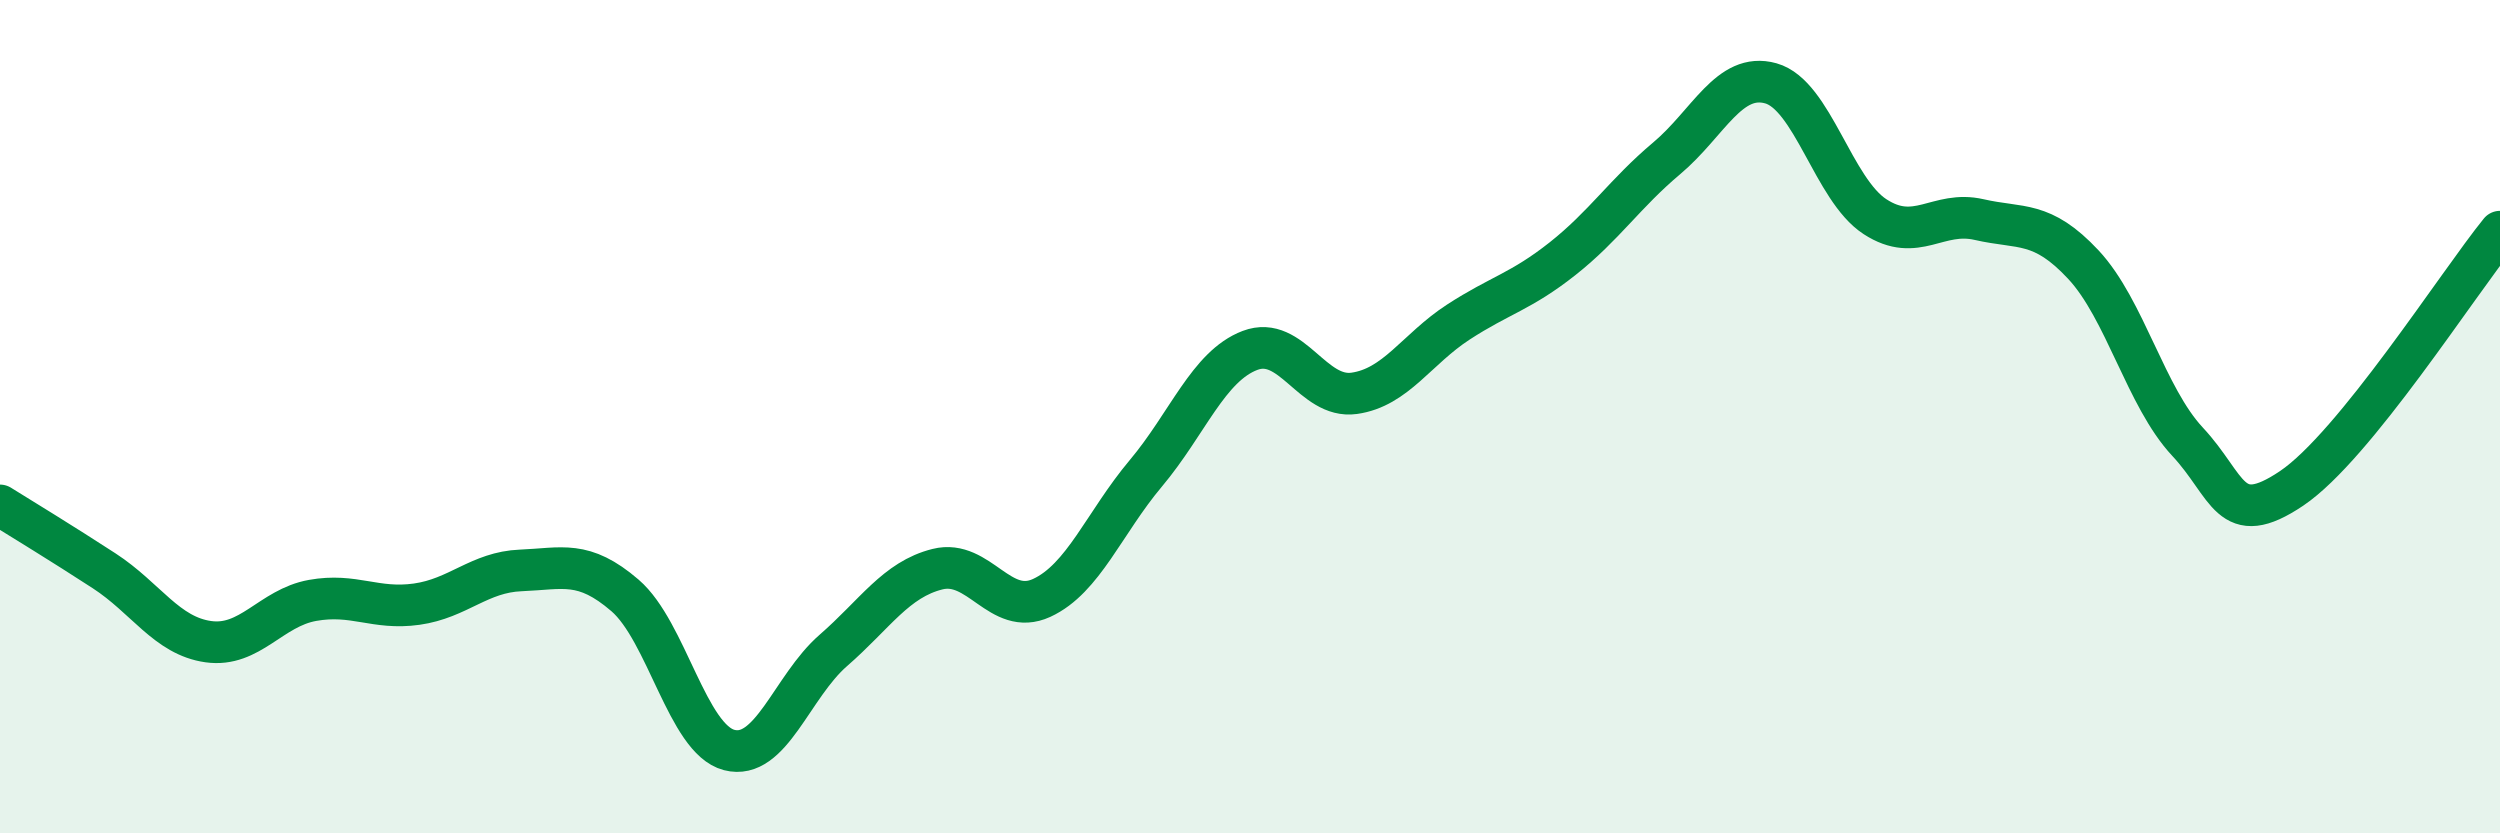
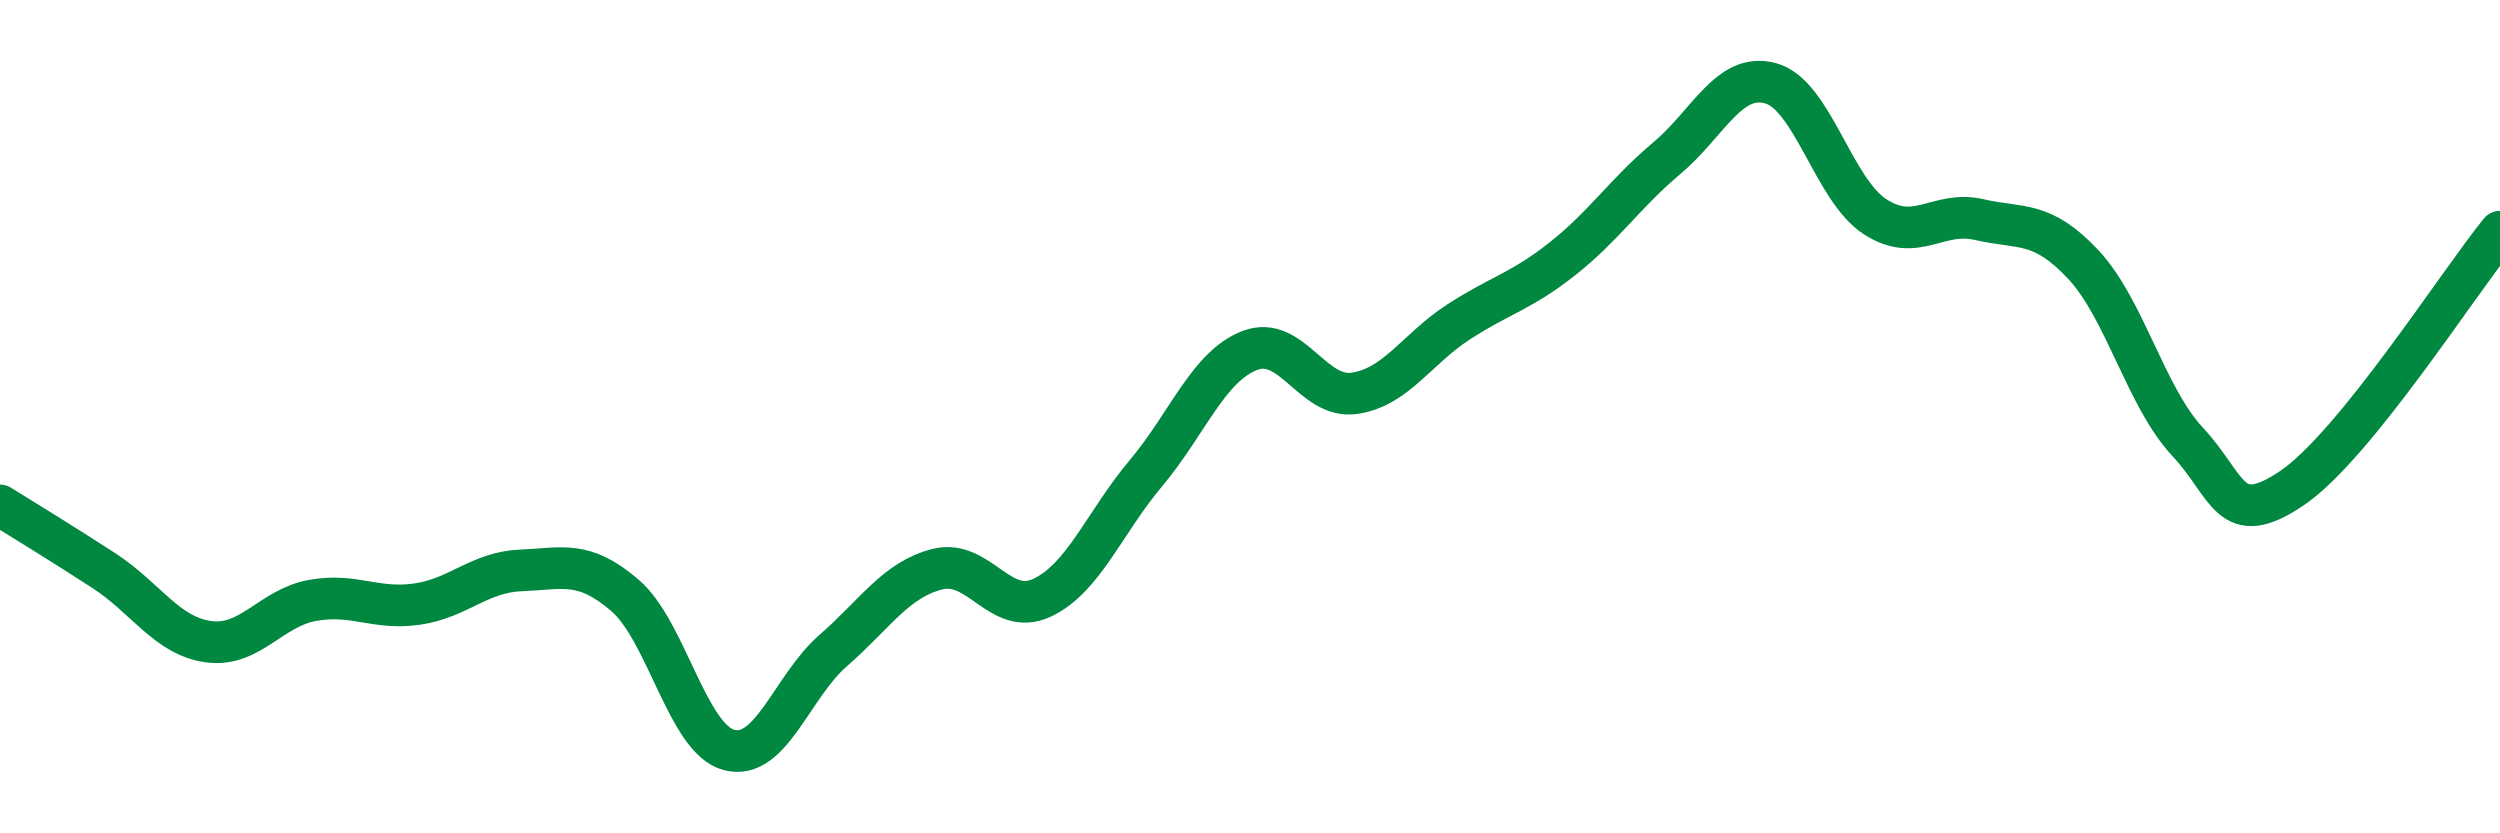
<svg xmlns="http://www.w3.org/2000/svg" width="60" height="20" viewBox="0 0 60 20">
-   <path d="M 0,12.13 C 0.5,12.44 1.5,13.05 2.5,13.7 C 3.5,14.35 4,15.26 5,15.4 C 6,15.54 6.5,14.59 7.5,14.41 C 8.5,14.23 9,14.64 10,14.5 C 11,14.36 11.5,13.73 12.5,13.69 C 13.5,13.65 14,13.43 15,14.29 C 16,15.15 16.5,17.74 17.5,18 C 18.5,18.26 19,16.48 20,15.61 C 21,14.74 21.5,13.91 22.5,13.66 C 23.5,13.41 24,14.81 25,14.35 C 26,13.89 26.5,12.55 27.5,11.36 C 28.5,10.17 29,8.79 30,8.41 C 31,8.03 31.5,9.58 32.5,9.44 C 33.5,9.3 34,8.38 35,7.73 C 36,7.08 36.5,7 37.5,6.21 C 38.5,5.42 39,4.64 40,3.8 C 41,2.96 41.5,1.72 42.5,2 C 43.5,2.28 44,4.55 45,5.2 C 46,5.85 46.5,5.04 47.5,5.27 C 48.5,5.5 49,5.28 50,6.35 C 51,7.42 51.5,9.53 52.5,10.6 C 53.5,11.67 53.5,12.73 55,11.72 C 56.5,10.71 59,6.79 60,5.56L60 20L0 20Z" fill="#008740" opacity="0.1" stroke-linecap="round" stroke-linejoin="round" />
  <path d="M 0,12.13 C 0.5,12.44 1.5,13.05 2.5,13.7 C 3.5,14.35 4,15.26 5,15.4 C 6,15.54 6.5,14.59 7.5,14.41 C 8.5,14.23 9,14.64 10,14.5 C 11,14.36 11.5,13.73 12.5,13.69 C 13.5,13.65 14,13.43 15,14.29 C 16,15.15 16.5,17.74 17.5,18 C 18.5,18.26 19,16.48 20,15.61 C 21,14.74 21.5,13.91 22.5,13.66 C 23.5,13.41 24,14.81 25,14.35 C 26,13.89 26.5,12.55 27.5,11.36 C 28.5,10.17 29,8.79 30,8.41 C 31,8.03 31.5,9.58 32.5,9.44 C 33.5,9.3 34,8.38 35,7.73 C 36,7.08 36.5,7 37.5,6.21 C 38.5,5.42 39,4.64 40,3.8 C 41,2.96 41.5,1.72 42.5,2 C 43.5,2.28 44,4.55 45,5.2 C 46,5.85 46.5,5.04 47.5,5.27 C 48.5,5.5 49,5.28 50,6.35 C 51,7.42 51.5,9.53 52.5,10.6 C 53.5,11.67 53.5,12.73 55,11.72 C 56.5,10.71 59,6.79 60,5.56" stroke="#008740" stroke-width="1" fill="none" stroke-linecap="round" stroke-linejoin="round" />
</svg>